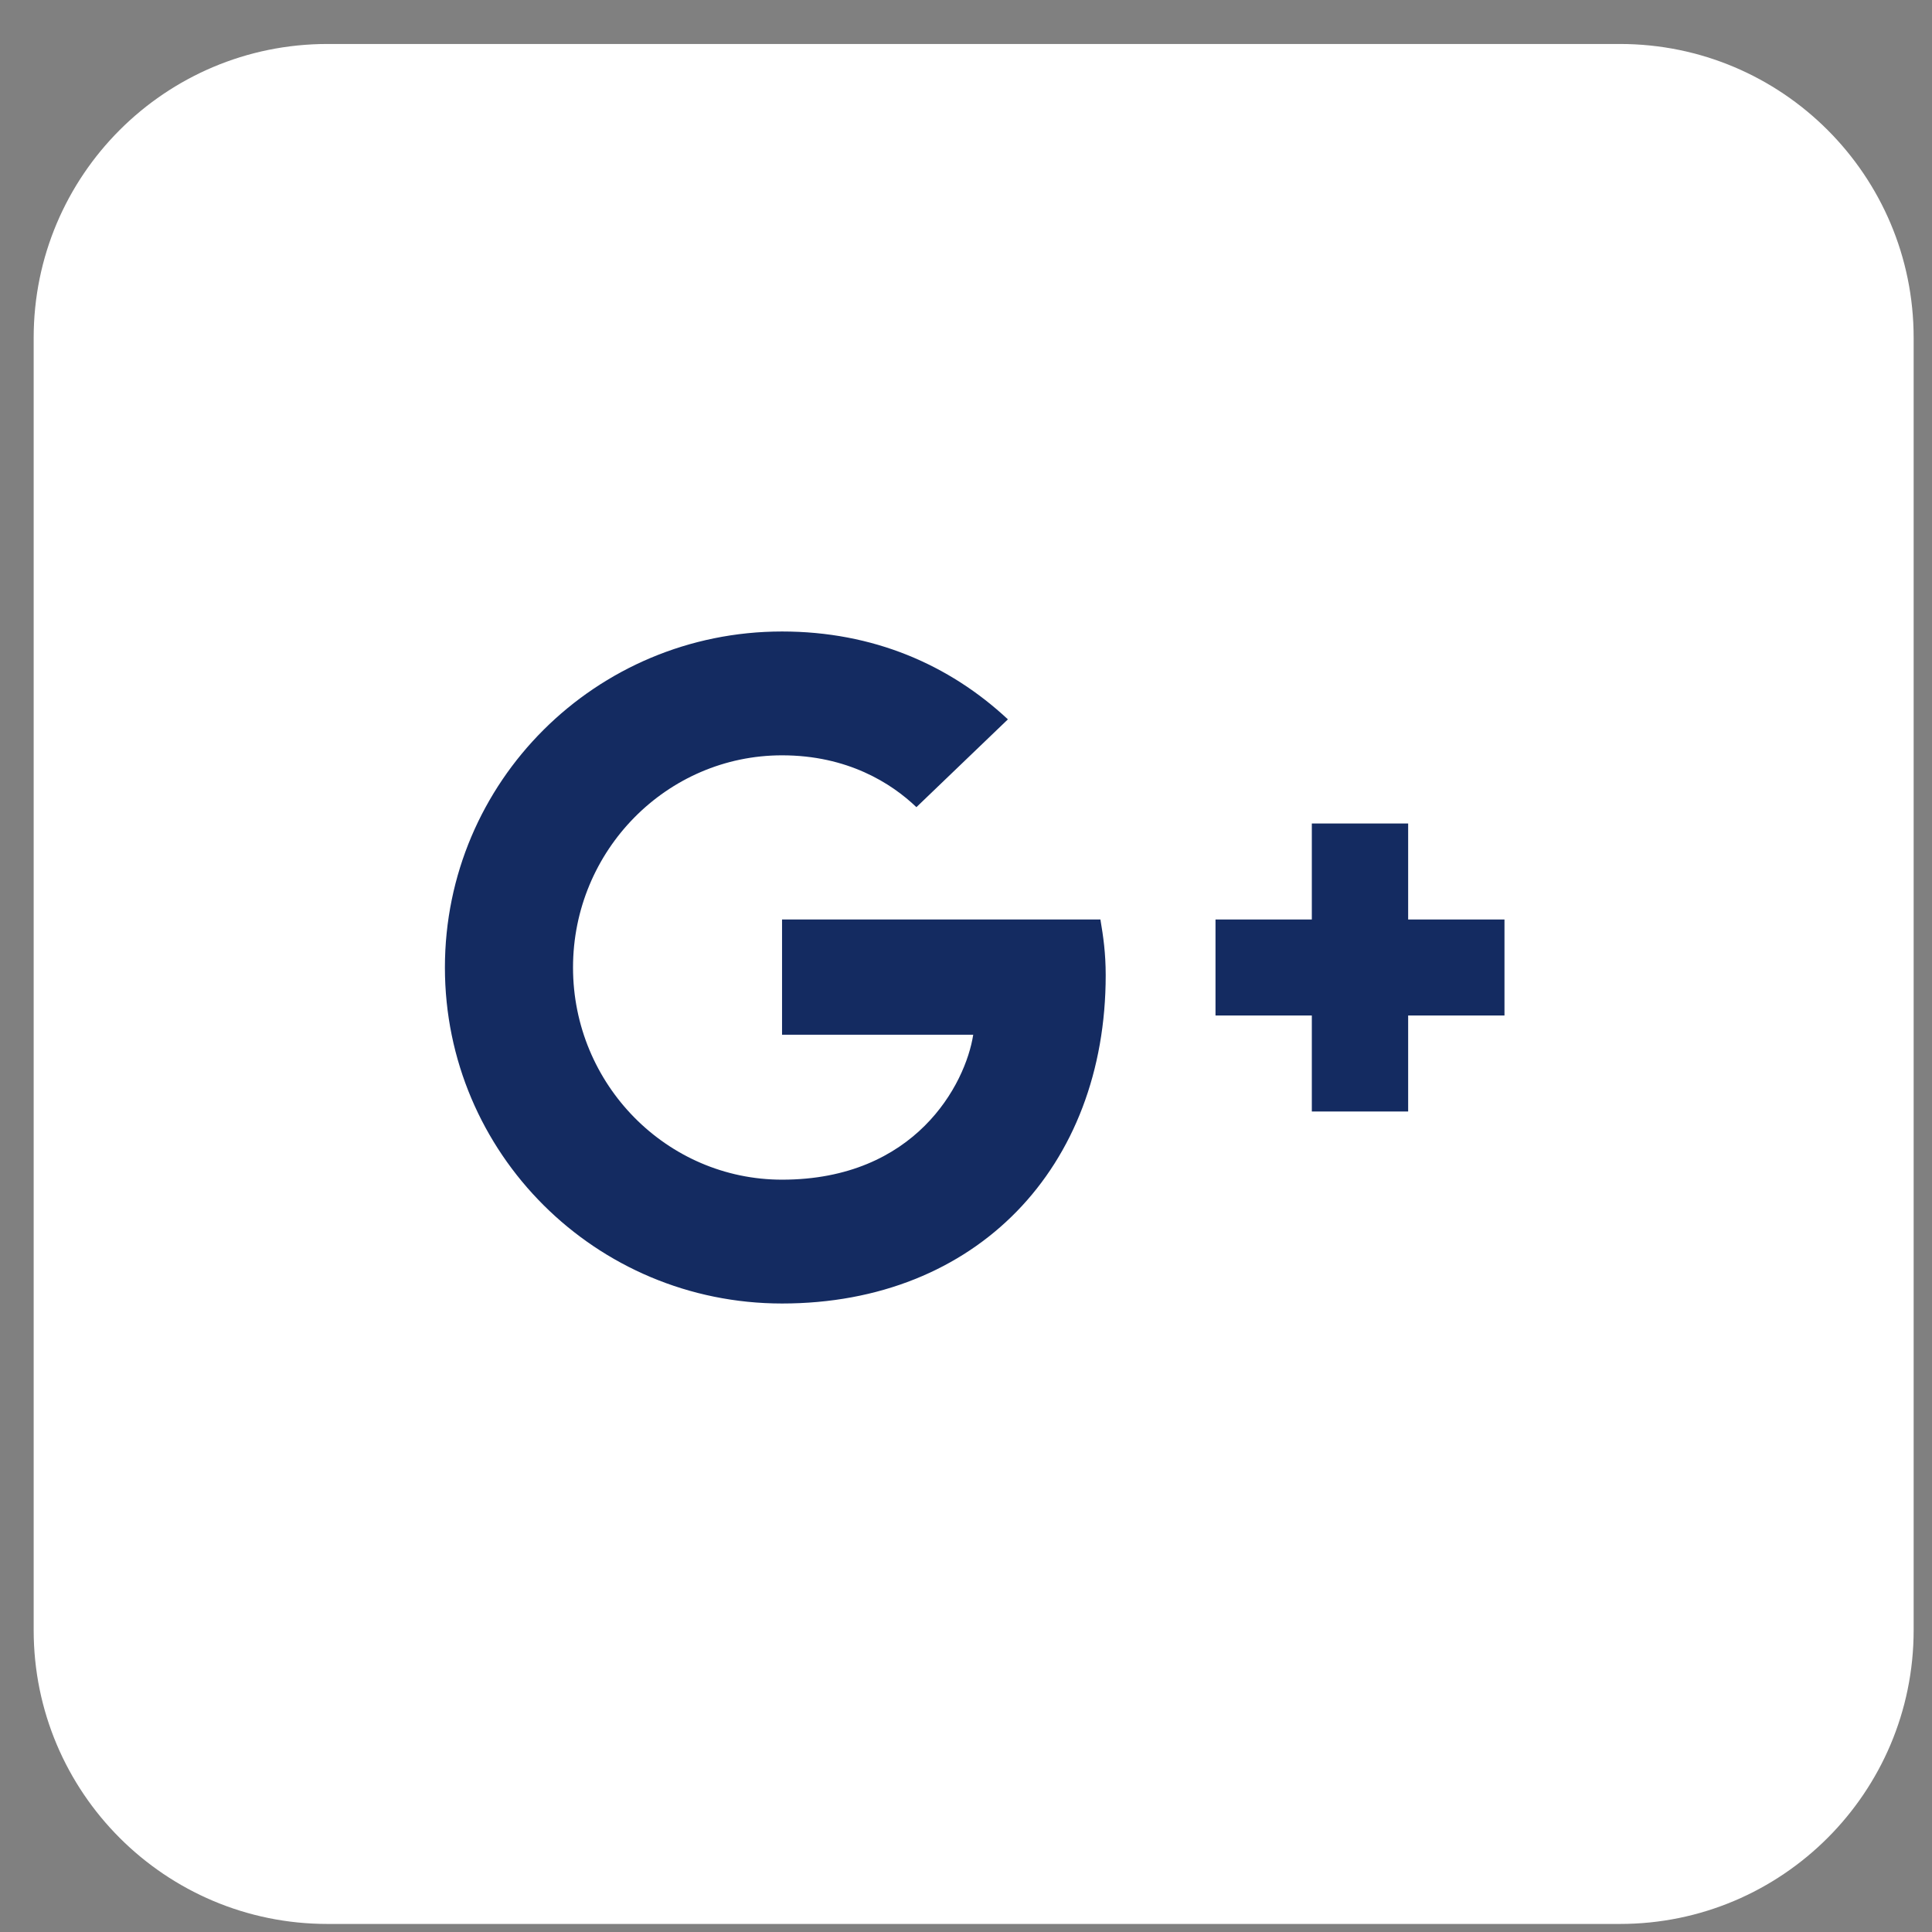
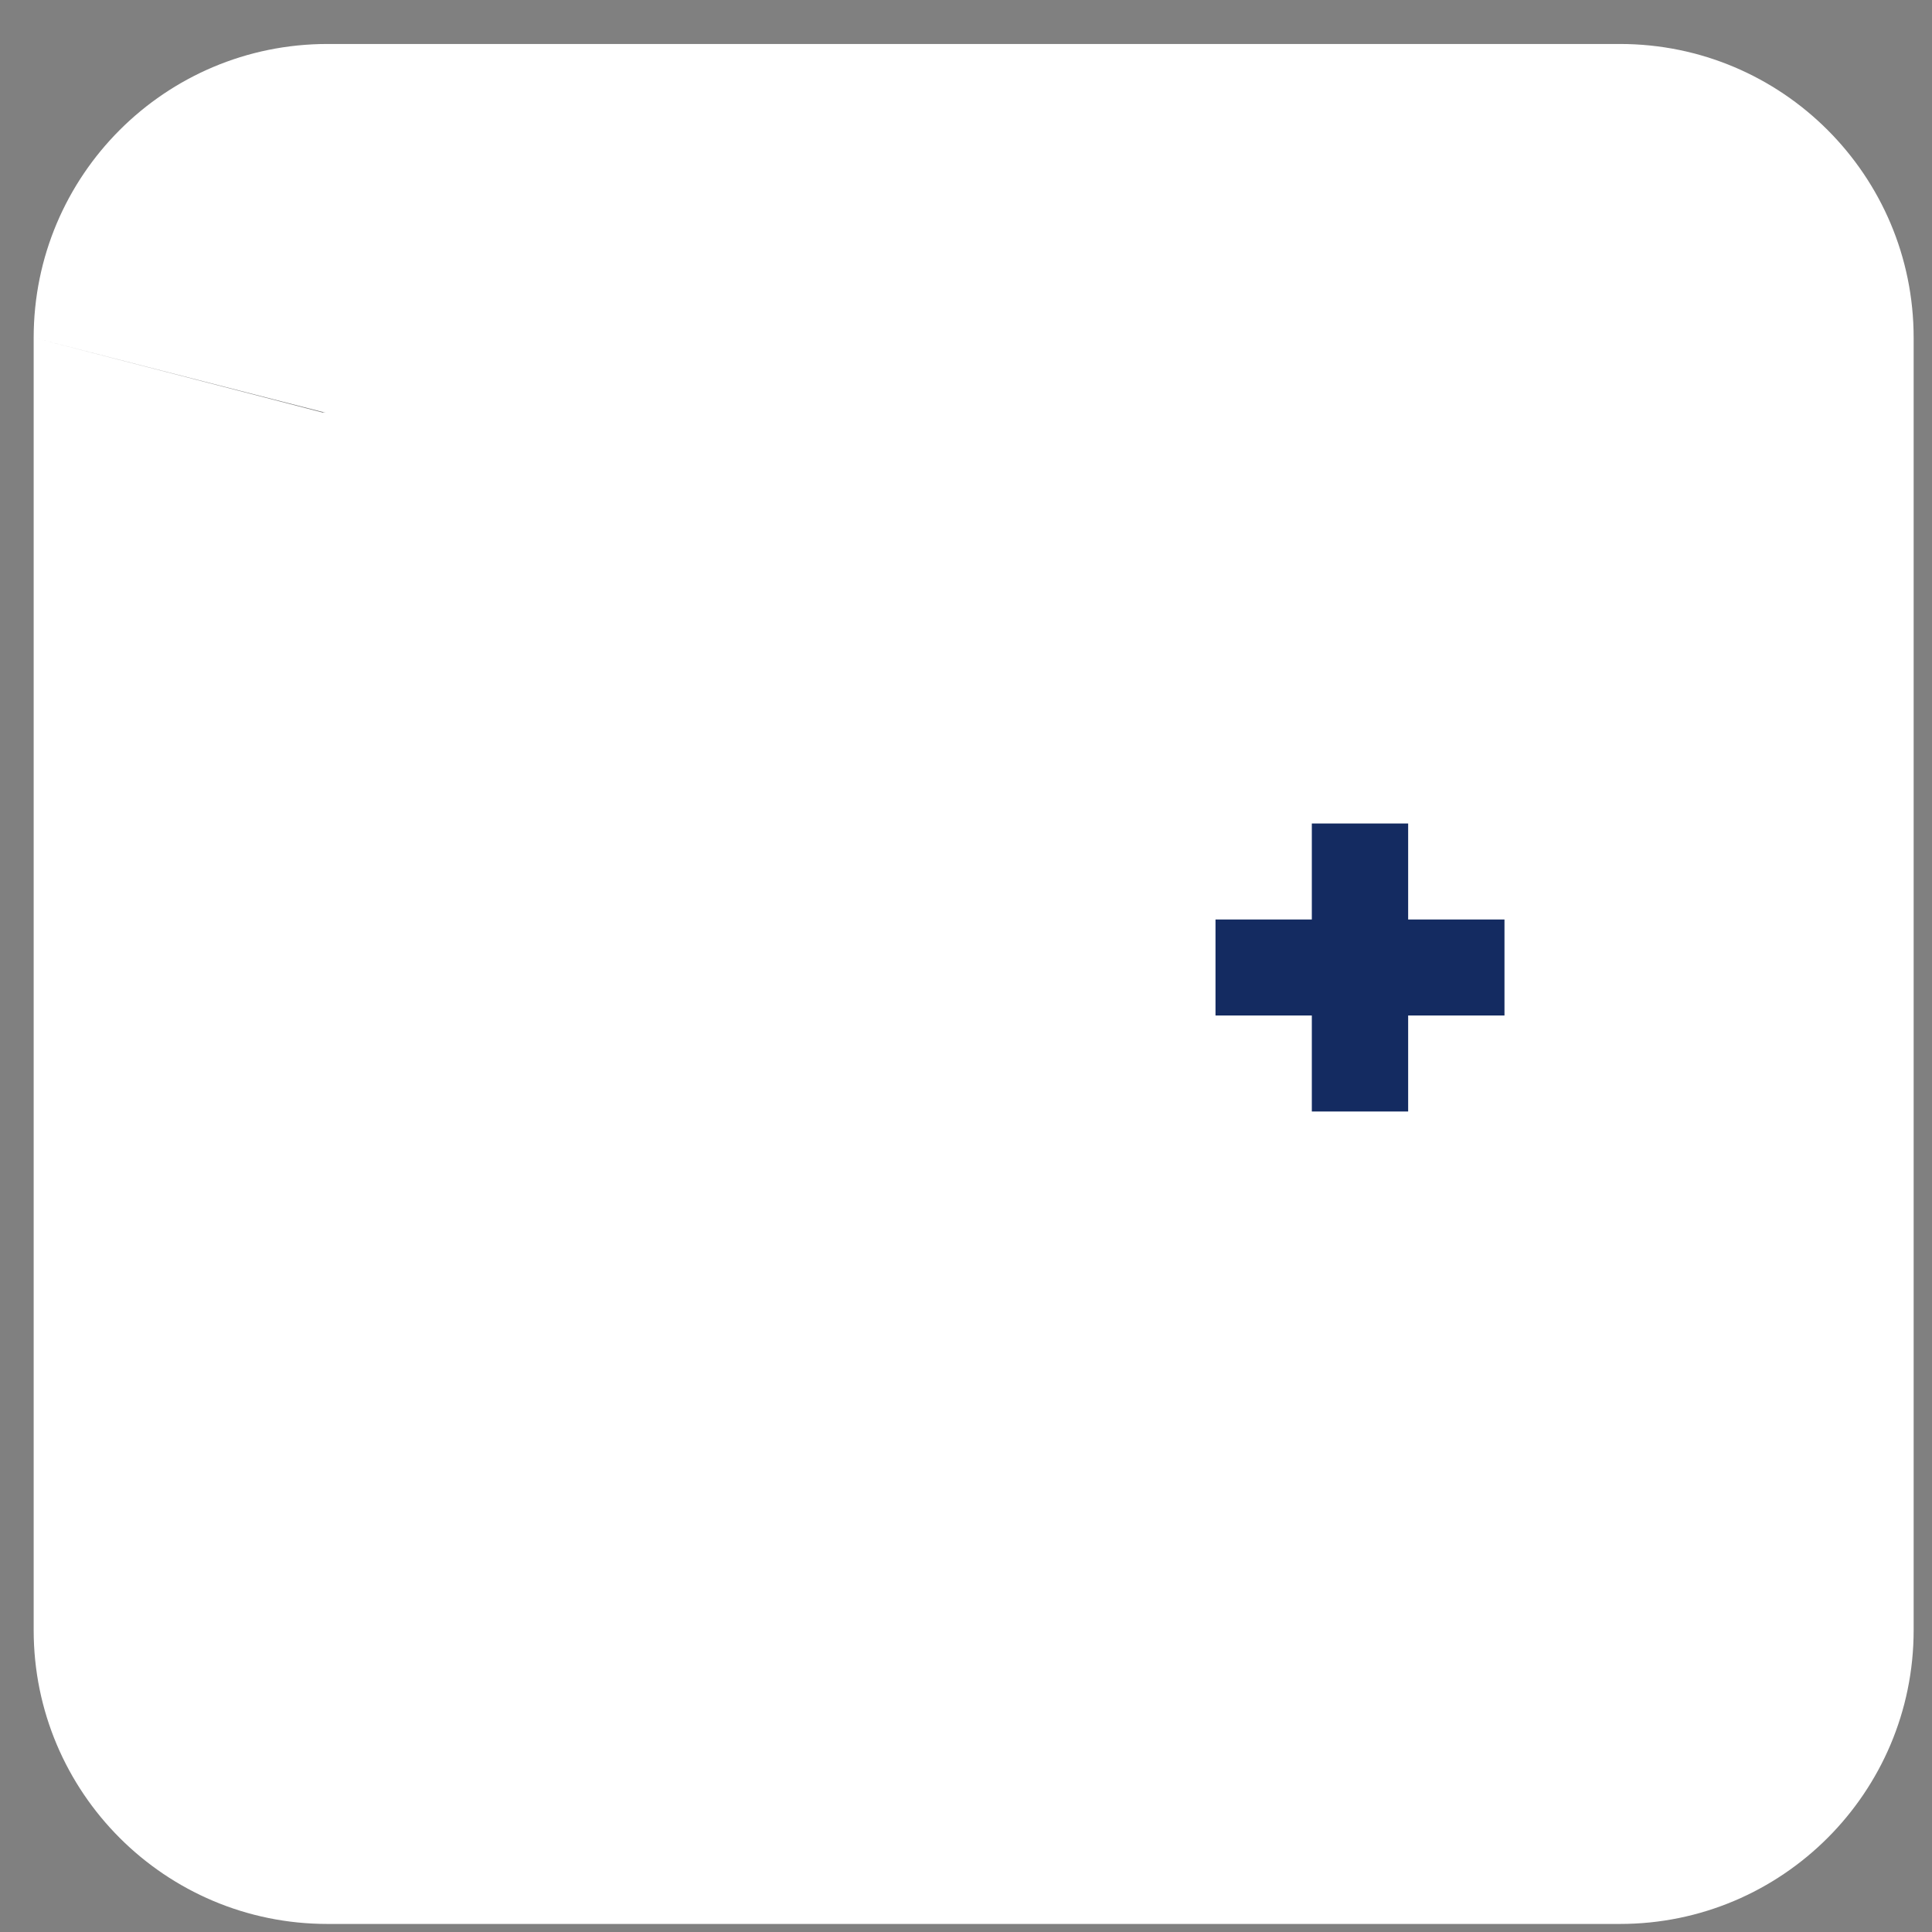
<svg xmlns="http://www.w3.org/2000/svg" width="42" height="42" viewBox="0 0 42 42" fill="none">
  <rect x="0" y="0" width="42" height="42" fill="#808080" stroke="none" />
  <path d="M24.488 21.39L19.123 18.325V24.456L24.488 21.39Z" fill="white" />
-   <path fill-rule="evenodd" clip-rule="evenodd" d="M0.732 7.342C0.732 3.815 3.591 0.956 7.118 0.956H35.216C38.742 0.956 41.601 3.815 41.601 7.342V35.439C41.601 38.966 38.742 41.825 35.216 41.825H7.118C3.591 41.825 0.732 38.966 0.732 35.439V7.342ZM29.085 14.622C29.979 14.877 30.618 15.516 30.873 16.41C31.384 18.07 31.384 21.39 31.384 21.39C31.384 21.39 31.384 24.711 31.001 26.371C30.746 27.265 30.107 27.904 29.213 28.16C27.553 28.543 21.167 28.543 21.167 28.543C21.167 28.543 14.653 28.543 13.121 28.16C12.227 27.904 11.588 27.265 11.333 26.371C10.95 24.711 10.95 21.39 10.95 21.39C10.95 21.39 10.95 18.07 11.205 16.41C11.46 15.516 12.099 14.877 12.993 14.622C14.653 14.239 21.039 14.239 21.039 14.239C21.039 14.239 27.553 14.239 29.085 14.622Z" fill="white" />
+   <path fill-rule="evenodd" clip-rule="evenodd" d="M0.732 7.342C0.732 3.815 3.591 0.956 7.118 0.956H35.216C38.742 0.956 41.601 3.815 41.601 7.342V35.439C41.601 38.966 38.742 41.825 35.216 41.825H7.118C3.591 41.825 0.732 38.966 0.732 35.439V7.342ZC29.979 14.877 30.618 15.516 30.873 16.41C31.384 18.07 31.384 21.39 31.384 21.39C31.384 21.39 31.384 24.711 31.001 26.371C30.746 27.265 30.107 27.904 29.213 28.16C27.553 28.543 21.167 28.543 21.167 28.543C21.167 28.543 14.653 28.543 13.121 28.16C12.227 27.904 11.588 27.265 11.333 26.371C10.95 24.711 10.95 21.39 10.95 21.39C10.95 21.39 10.95 18.07 11.205 16.41C11.46 15.516 12.099 14.877 12.993 14.622C14.653 14.239 21.039 14.239 21.039 14.239C21.039 14.239 27.553 14.239 29.085 14.622Z" fill="white" />
  <rect x="7.025" y="8.964" width="26.095" height="20.296" fill="white" />
-   <path d="M17.001 19.989V22.494H21.157C20.99 23.568 19.901 25.645 17.001 25.645C14.499 25.645 12.457 23.579 12.457 21.033C12.457 18.486 14.499 16.42 17.001 16.42C18.425 16.42 19.378 17.026 19.922 17.547L21.911 15.638C20.634 14.448 18.98 13.728 17.001 13.728C12.949 13.728 9.672 16.994 9.672 21.033C9.672 25.071 12.949 28.337 17.001 28.337C21.231 28.337 24.037 25.373 24.037 21.2C24.037 20.72 23.984 20.354 23.922 19.989H17.001Z" fill="#142B61" />
  <path d="M32.706 19.989H30.612V17.902H28.518V19.989H26.424V22.076H28.518V24.163H30.612V22.076H32.706V19.989Z" fill="#142B61" />
</svg>